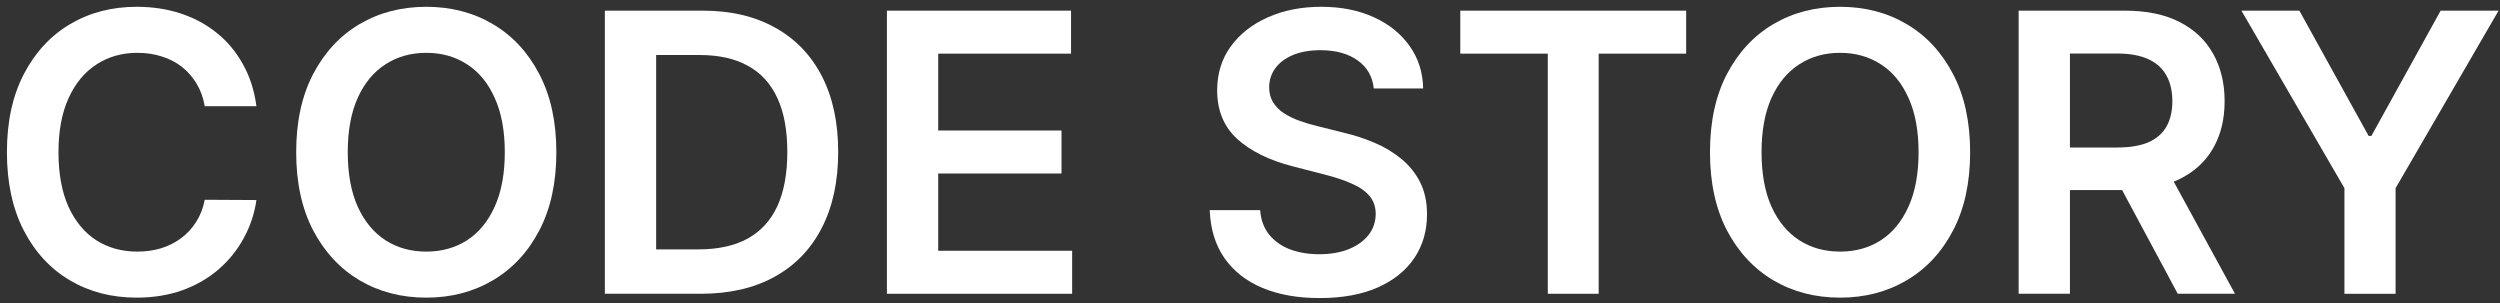
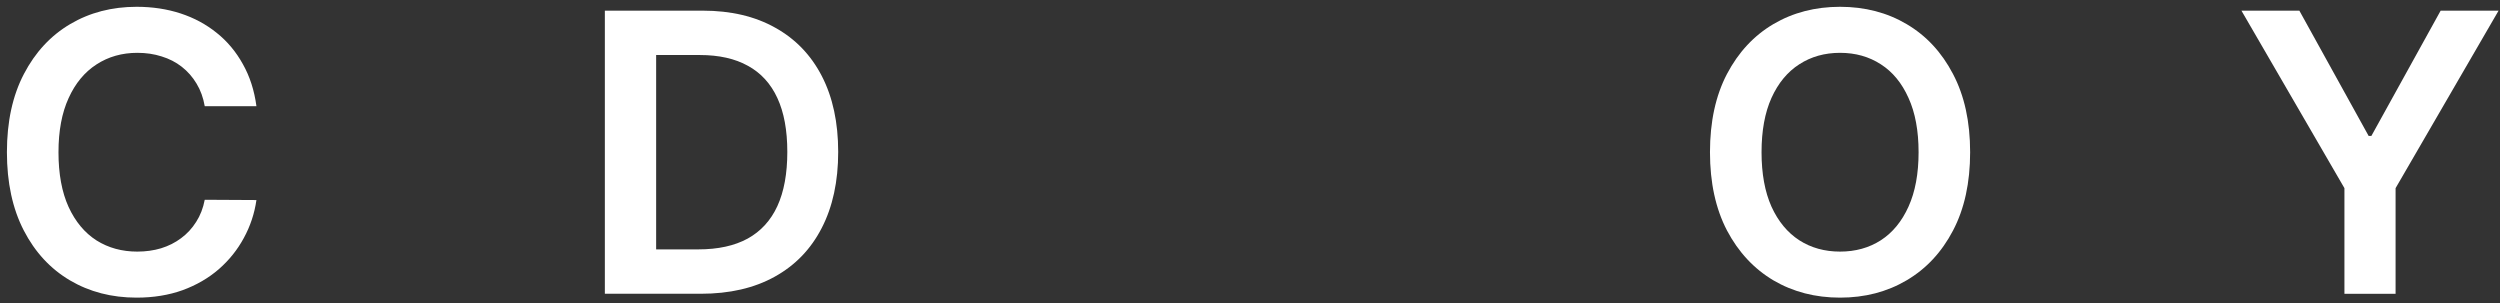
<svg xmlns="http://www.w3.org/2000/svg" width="206" height="25" viewBox="0 0 206 25" fill="none">
  <rect x="0" y="0" width="206" height="25" fill="#333333" stroke="none" />
  <path d="M184.695 0.879H189.468L195.175 11.199H195.402L201.109 0.879H205.882L197.396 15.504V24.207H193.181V15.504L184.695 0.879Z" fill="white" />
-   <path d="M166.336 24.206V0.878H175.084C176.876 0.878 178.38 1.189 179.595 1.812C180.817 2.435 181.74 3.308 182.363 4.432C182.993 5.548 183.308 6.85 183.308 8.339C183.308 9.835 182.989 11.133 182.351 12.234C181.721 13.328 180.791 14.175 179.56 14.774C178.33 15.367 176.819 15.663 175.027 15.663H168.796V12.155H174.457C175.505 12.155 176.363 12.01 177.032 11.722C177.7 11.426 178.194 10.997 178.513 10.435C178.839 9.865 179.002 9.166 179.002 8.339C179.002 7.511 178.839 6.805 178.513 6.22C178.186 5.628 177.689 5.18 177.02 4.876C176.352 4.565 175.49 4.409 174.435 4.409H170.562V24.206H166.336ZM178.387 13.635L184.162 24.206H179.447L173.774 13.635H178.387Z" fill="white" />
  <path d="M162.339 12.543C162.339 15.056 161.869 17.209 160.927 19.001C159.993 20.785 158.717 22.152 157.1 23.102C155.49 24.051 153.664 24.525 151.621 24.525C149.578 24.525 147.748 24.051 146.131 23.102C144.521 22.145 143.245 20.774 142.303 18.99C141.369 17.197 140.902 15.048 140.902 12.543C140.902 10.029 141.369 7.88 142.303 6.095C143.245 4.303 144.521 2.933 146.131 1.983C147.748 1.034 149.578 0.56 151.621 0.56C153.664 0.56 155.49 1.034 157.1 1.983C158.717 2.933 159.993 4.303 160.927 6.095C161.869 7.88 162.339 10.029 162.339 12.543ZM158.091 12.543C158.091 10.773 157.814 9.281 157.259 8.066C156.712 6.843 155.953 5.921 154.981 5.298C154.009 4.668 152.889 4.353 151.621 4.353C150.353 4.353 149.233 4.668 148.261 5.298C147.289 5.921 146.526 6.843 145.971 8.066C145.424 9.281 145.151 10.773 145.151 12.543C145.151 14.312 145.424 15.808 145.971 17.03C146.526 18.245 147.289 19.168 148.261 19.798C149.233 20.421 150.353 20.732 151.621 20.732C152.889 20.732 154.009 20.421 154.981 19.798C155.953 19.168 156.712 18.245 157.259 17.03C157.814 15.808 158.091 14.312 158.091 12.543Z" fill="white" />
-   <path d="M120.328 4.42V0.878H138.94V4.42H131.73V24.206H127.538V4.42H120.328Z" fill="white" />
-   <path d="M113.2 7.291C113.094 6.297 112.646 5.522 111.856 4.968C111.074 4.413 110.057 4.136 108.804 4.136C107.923 4.136 107.167 4.269 106.537 4.535C105.907 4.801 105.424 5.161 105.09 5.617C104.756 6.073 104.585 6.593 104.578 7.178C104.578 7.664 104.688 8.085 104.908 8.442C105.136 8.799 105.443 9.103 105.831 9.353C106.218 9.596 106.647 9.801 107.118 9.968C107.589 10.135 108.063 10.276 108.542 10.39L110.729 10.936C111.609 11.141 112.456 11.419 113.269 11.768C114.089 12.117 114.822 12.558 115.467 13.089C116.12 13.621 116.637 14.262 117.016 15.014C117.396 15.766 117.586 16.647 117.586 17.657C117.586 19.024 117.236 20.227 116.538 21.268C115.839 22.3 114.829 23.109 113.508 23.694C112.194 24.271 110.603 24.56 108.735 24.56C106.92 24.56 105.345 24.279 104.008 23.717C102.679 23.155 101.639 22.335 100.887 21.256C100.143 20.178 99.74 18.864 99.68 17.315H103.837C103.898 18.128 104.149 18.803 104.589 19.343C105.029 19.882 105.603 20.284 106.309 20.55C107.023 20.816 107.82 20.949 108.701 20.949C109.62 20.949 110.425 20.812 111.116 20.539C111.814 20.258 112.361 19.87 112.756 19.377C113.151 18.876 113.352 18.291 113.36 17.623C113.352 17.015 113.174 16.514 112.824 16.119C112.475 15.717 111.985 15.383 111.355 15.117C110.732 14.843 110.003 14.6 109.168 14.388L106.514 13.704C104.593 13.211 103.074 12.463 101.958 11.46C100.849 10.45 100.295 9.11 100.295 7.439C100.295 6.065 100.667 4.861 101.411 3.829C102.163 2.796 103.184 1.995 104.475 1.425C105.766 0.848 107.228 0.56 108.861 0.56C110.516 0.56 111.966 0.848 113.212 1.425C114.465 1.995 115.448 2.788 116.162 3.806C116.876 4.816 117.244 5.978 117.267 7.291H113.2Z" fill="white" />
-   <path d="M73.082 24.206V0.878H88.254V4.42H77.308V10.754H87.468V14.296H77.308V20.663H88.345V24.206H73.082Z" fill="white" />
  <path d="M57.745 24.206H49.84V0.878H57.904C60.221 0.878 62.21 1.345 63.873 2.279C65.544 3.205 66.827 4.538 67.723 6.277C68.619 8.016 69.067 10.097 69.067 12.519C69.067 14.949 68.615 17.037 67.712 18.784C66.816 20.53 65.521 21.871 63.828 22.805C62.142 23.739 60.114 24.206 57.745 24.206ZM54.066 20.549H57.54C59.165 20.549 60.52 20.253 61.606 19.661C62.692 19.061 63.509 18.169 64.055 16.984C64.602 15.792 64.875 14.304 64.875 12.519C64.875 10.735 64.602 9.254 64.055 8.077C63.509 6.892 62.7 6.008 61.629 5.423C60.566 4.83 59.245 4.534 57.665 4.534H54.066V20.549Z" fill="white" />
-   <path d="M45.843 12.543C45.843 15.056 45.373 17.209 44.431 19.001C43.497 20.785 42.221 22.152 40.604 23.102C38.994 24.051 37.167 24.525 35.125 24.525C33.082 24.525 31.252 24.051 29.634 23.102C28.025 22.145 26.749 20.774 25.807 18.99C24.873 17.197 24.406 15.048 24.406 12.543C24.406 10.029 24.873 7.88 25.807 6.095C26.749 4.303 28.025 2.933 29.634 1.983C31.252 1.034 33.082 0.56 35.125 0.56C37.167 0.56 38.994 1.034 40.604 1.983C42.221 2.933 43.497 4.303 44.431 6.095C45.373 7.88 45.843 10.029 45.843 12.543ZM41.595 12.543C41.595 10.773 41.318 9.281 40.763 8.066C40.216 6.843 39.457 5.921 38.485 5.298C37.513 4.668 36.393 4.353 35.125 4.353C33.857 4.353 32.737 4.668 31.765 5.298C30.793 5.921 30.029 6.843 29.475 8.066C28.928 9.281 28.655 10.773 28.655 12.543C28.655 14.312 28.928 15.808 29.475 17.03C30.029 18.245 30.793 19.168 31.765 19.798C32.737 20.421 33.857 20.732 35.125 20.732C36.393 20.732 37.513 20.421 38.485 19.798C39.457 19.168 40.216 18.245 40.763 17.03C41.318 15.808 41.595 14.312 41.595 12.543Z" fill="white" />
  <path d="M21.13 8.749H16.87C16.749 8.051 16.525 7.432 16.198 6.893C15.872 6.346 15.465 5.883 14.979 5.503C14.493 5.123 13.939 4.839 13.316 4.649C12.701 4.451 12.037 4.353 11.323 4.353C10.055 4.353 8.931 4.672 7.951 5.309C6.972 5.94 6.205 6.866 5.651 8.089C5.096 9.304 4.819 10.788 4.819 12.543C4.819 14.327 5.096 15.831 5.651 17.053C6.212 18.268 6.979 19.187 7.951 19.81C8.931 20.425 10.051 20.732 11.312 20.732C12.01 20.732 12.663 20.641 13.271 20.459C13.886 20.269 14.437 19.992 14.922 19.627C15.416 19.263 15.83 18.815 16.164 18.283C16.506 17.752 16.741 17.144 16.87 16.461L21.13 16.484C20.971 17.592 20.625 18.633 20.094 19.605C19.57 20.577 18.883 21.435 18.032 22.179C17.182 22.916 16.187 23.493 15.048 23.91C13.909 24.32 12.644 24.525 11.255 24.525C9.204 24.525 7.374 24.051 5.764 23.102C4.155 22.152 2.886 20.782 1.96 18.99C1.034 17.197 0.57 15.048 0.57 12.543C0.57 10.029 1.037 7.88 1.971 6.095C2.905 4.303 4.177 2.933 5.787 1.983C7.397 1.034 9.22 0.56 11.255 0.56C12.553 0.56 13.761 0.742 14.877 1.106C15.993 1.471 16.988 2.006 17.861 2.712C18.735 3.411 19.452 4.269 20.014 5.287C20.584 6.297 20.956 7.451 21.13 8.749Z" fill="white" />
</svg>